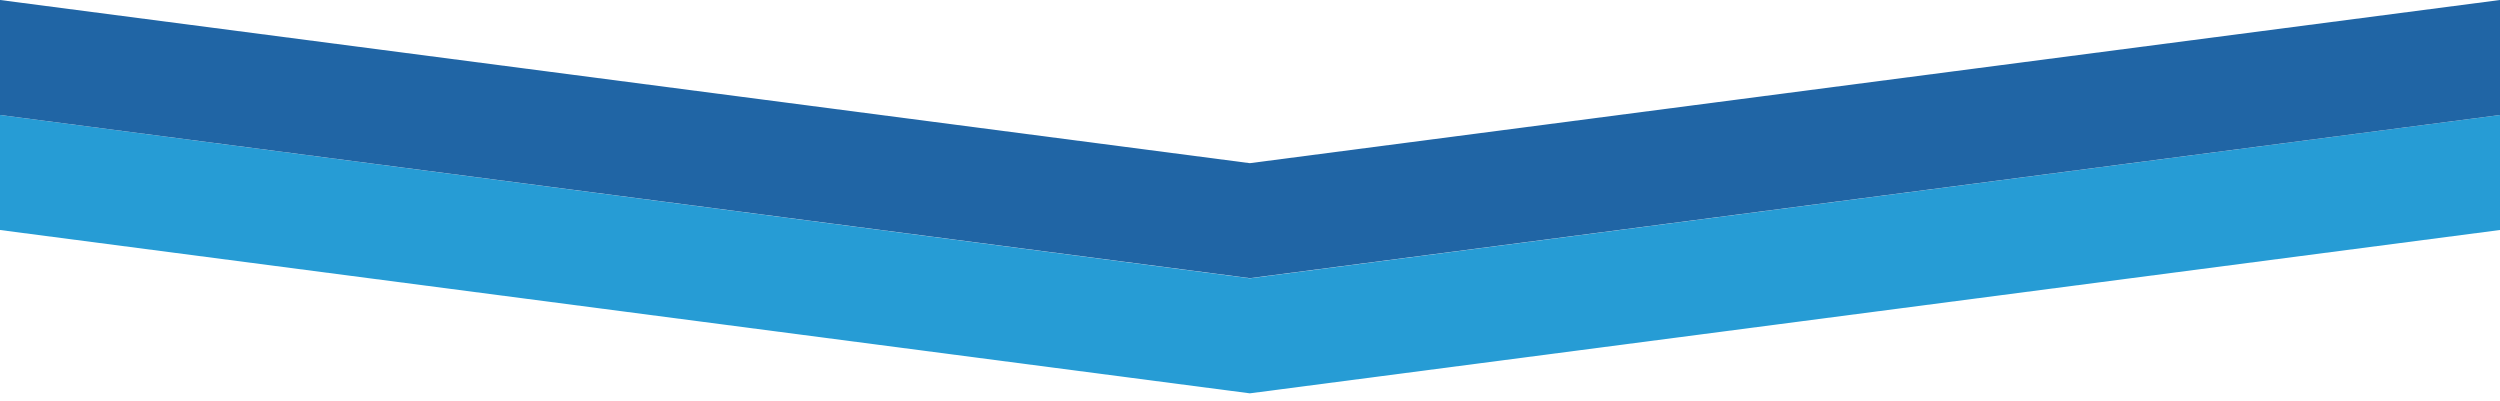
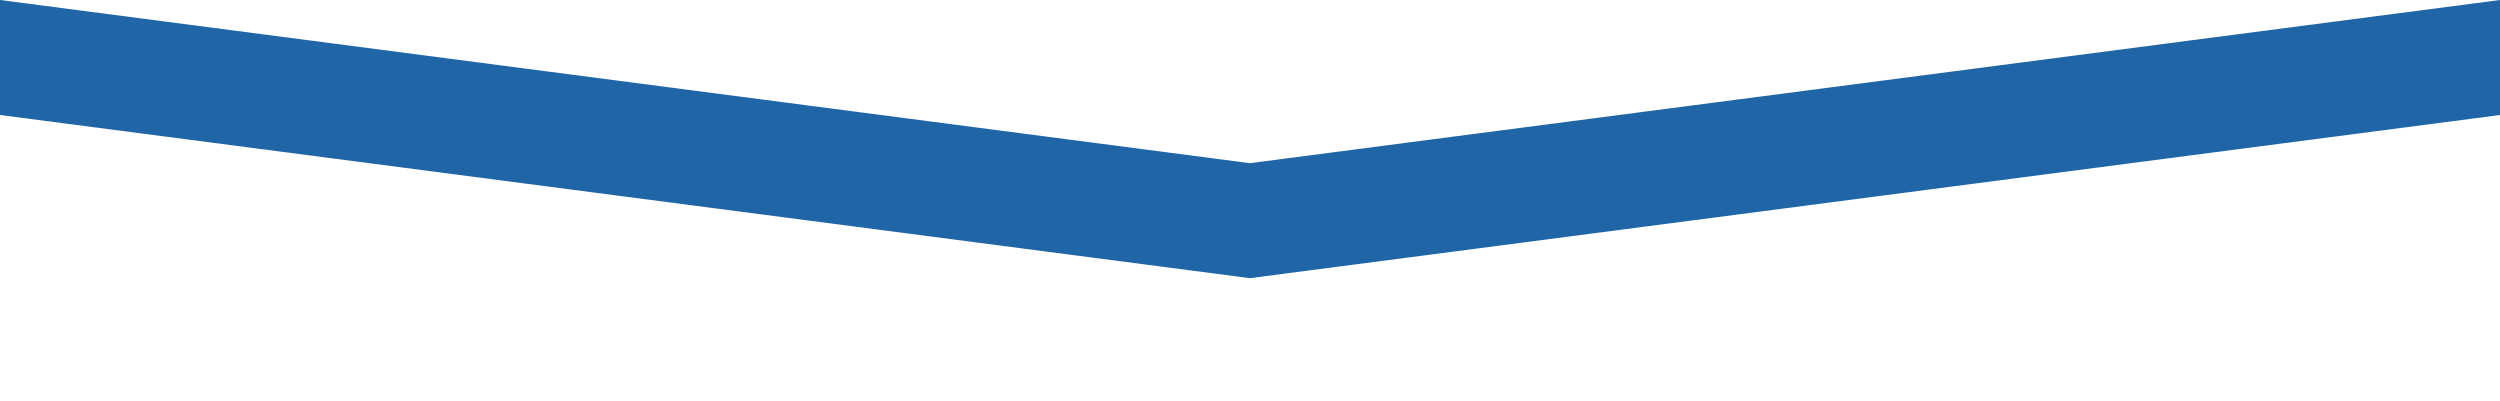
<svg xmlns="http://www.w3.org/2000/svg" version="1.1" id="Layer_1" x="0px" y="0px" viewBox="0 0 1500 240.3" style="enable-background:new 0 0 1500 240.3;" xml:space="preserve">
  <style type="text/css">
	.st0{fill:#269CD5;}
	.st1{fill:#2065A5;}
</style>
-   <polygon class="st0" points="1500,138 749.9,236 0,138 0,69 749.9,167 1500,69 " />
  <polygon class="st1" points="1500,69 749.9,166.9 0,69 0,0 749.9,97.9 1500,0 " />
</svg>